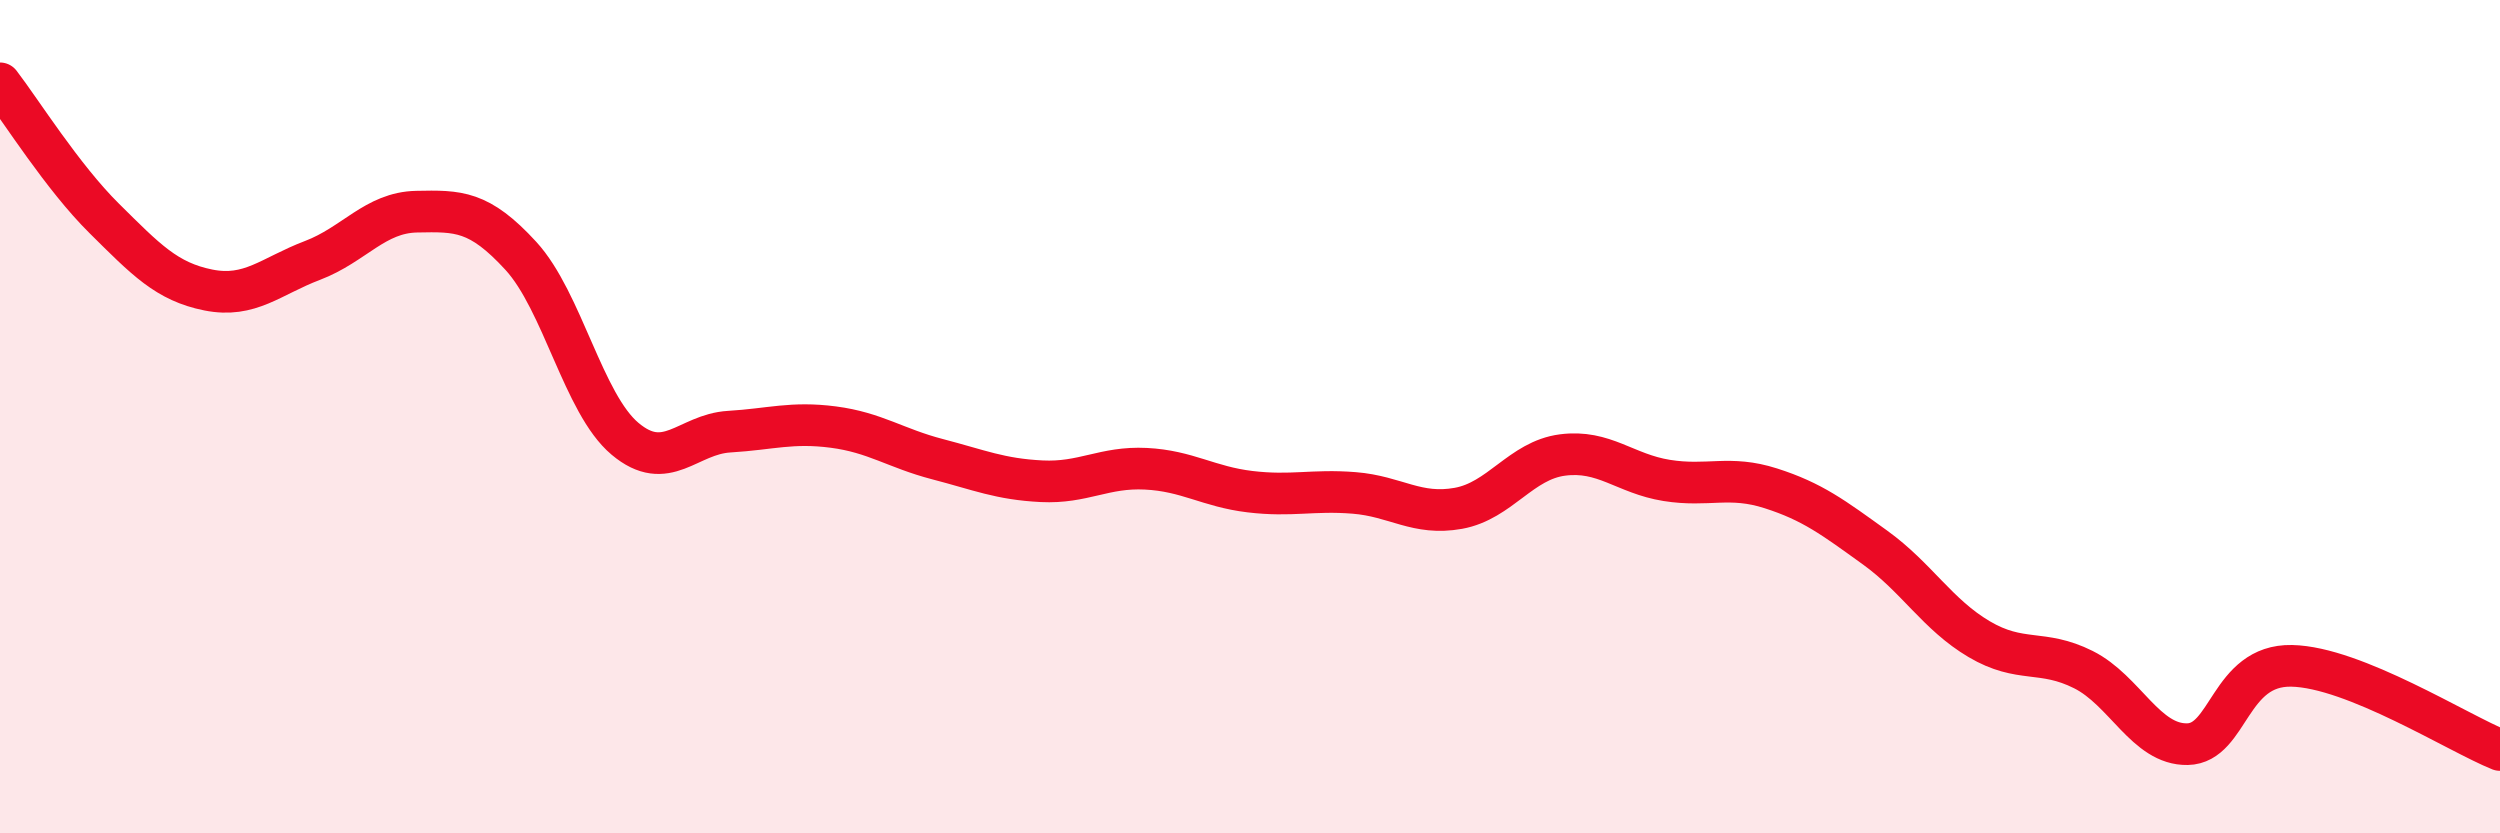
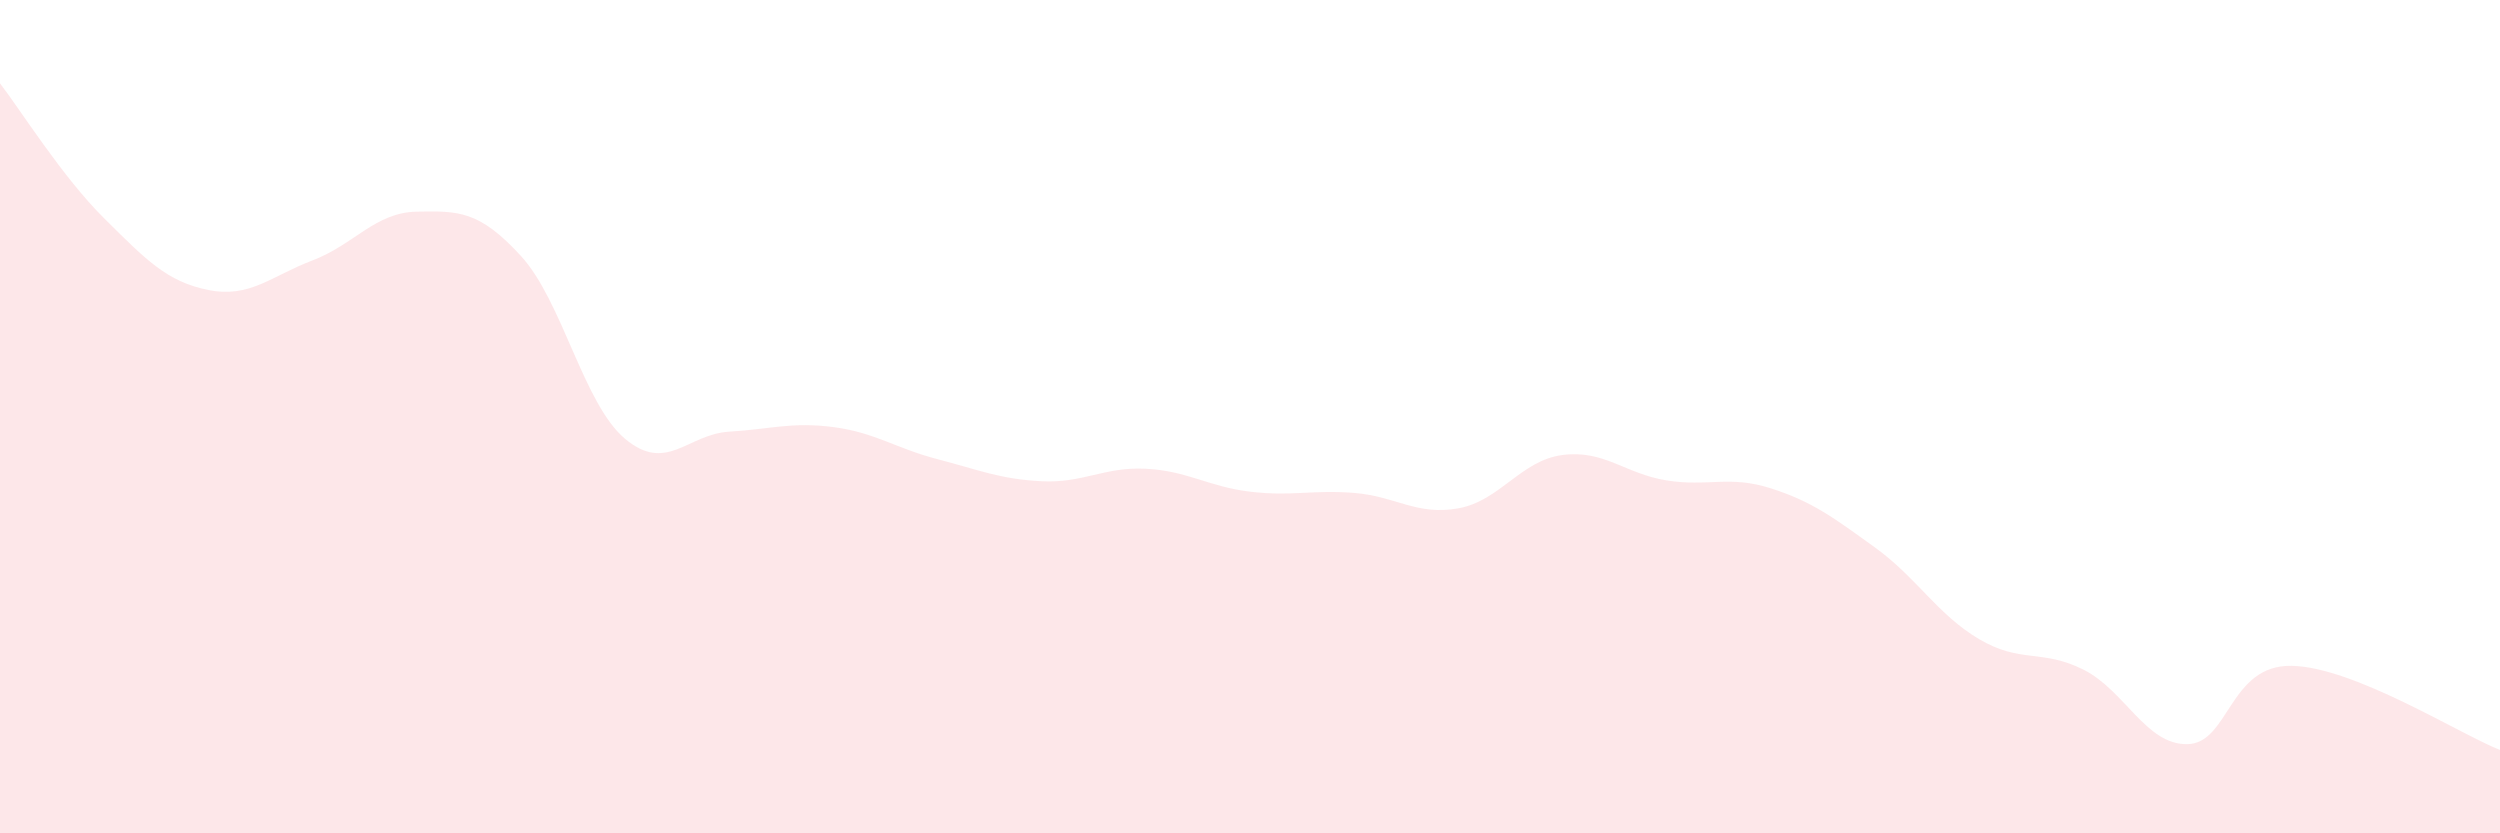
<svg xmlns="http://www.w3.org/2000/svg" width="60" height="20" viewBox="0 0 60 20">
  <path d="M 0,2 C 0.5,2.65 1.5,4.25 2.5,5.24 C 3.5,6.23 4,6.76 5,6.96 C 6,7.16 6.5,6.63 7.5,6.25 C 8.5,5.87 9,5.1 10,5.08 C 11,5.06 11.5,5.05 12.5,6.14 C 13.5,7.23 14,9.69 15,10.53 C 16,11.37 16.5,10.42 17.5,10.36 C 18.5,10.3 19,10.12 20,10.25 C 21,10.38 21.5,10.76 22.5,11.02 C 23.5,11.28 24,11.5 25,11.55 C 26,11.6 26.5,11.2 27.5,11.25 C 28.5,11.3 29,11.68 30,11.8 C 31,11.92 31.5,11.75 32.5,11.83 C 33.5,11.91 34,12.38 35,12.2 C 36,12.02 36.5,11.05 37.5,10.92 C 38.5,10.79 39,11.37 40,11.53 C 41,11.69 41.5,11.4 42.5,11.72 C 43.5,12.04 44,12.42 45,13.14 C 46,13.86 46.5,14.75 47.5,15.34 C 48.5,15.93 49,15.57 50,16.07 C 51,16.57 51.5,17.88 52.5,17.86 C 53.5,17.84 53.5,15.95 55,15.98 C 56.5,16.01 59,17.6 60,18L60 20L0 20Z" fill="#EB0A25" opacity="0.1" stroke-linecap="round" stroke-linejoin="round" />
-   <path d="M 0,2 C 0.5,2.65 1.5,4.25 2.5,5.24 C 3.5,6.23 4,6.76 5,6.96 C 6,7.16 6.5,6.63 7.5,6.25 C 8.5,5.87 9,5.1 10,5.08 C 11,5.06 11.5,5.05 12.5,6.14 C 13.5,7.23 14,9.69 15,10.53 C 16,11.37 16.5,10.42 17.5,10.36 C 18.5,10.3 19,10.12 20,10.25 C 21,10.38 21.5,10.76 22.5,11.02 C 23.5,11.28 24,11.5 25,11.55 C 26,11.6 26.5,11.2 27.5,11.25 C 28.5,11.3 29,11.68 30,11.8 C 31,11.92 31.5,11.75 32.5,11.83 C 33.5,11.91 34,12.38 35,12.2 C 36,12.02 36.5,11.05 37.5,10.92 C 38.5,10.79 39,11.37 40,11.53 C 41,11.69 41.5,11.4 42.5,11.72 C 43.5,12.04 44,12.42 45,13.14 C 46,13.86 46.5,14.75 47.5,15.34 C 48.5,15.93 49,15.57 50,16.07 C 51,16.57 51.5,17.88 52.5,17.86 C 53.5,17.84 53.5,15.95 55,15.98 C 56.5,16.01 59,17.6 60,18" stroke="#EB0A25" stroke-width="1" fill="none" stroke-linecap="round" stroke-linejoin="round" />
</svg>